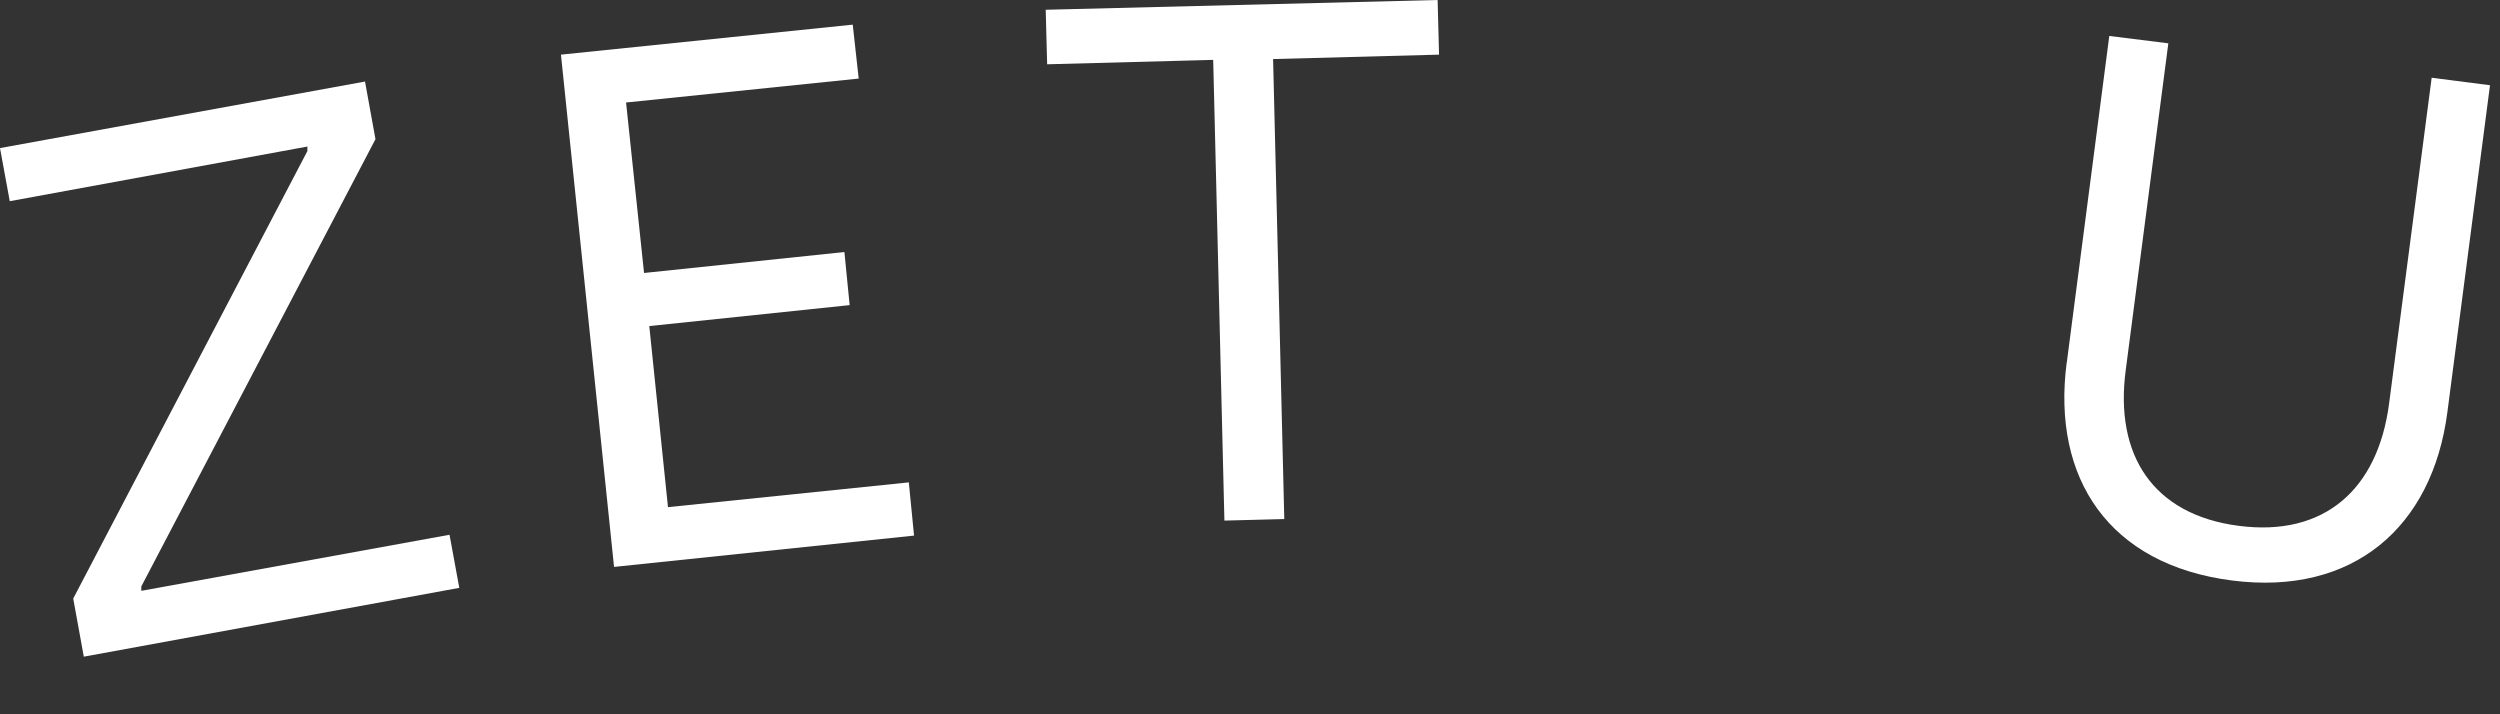
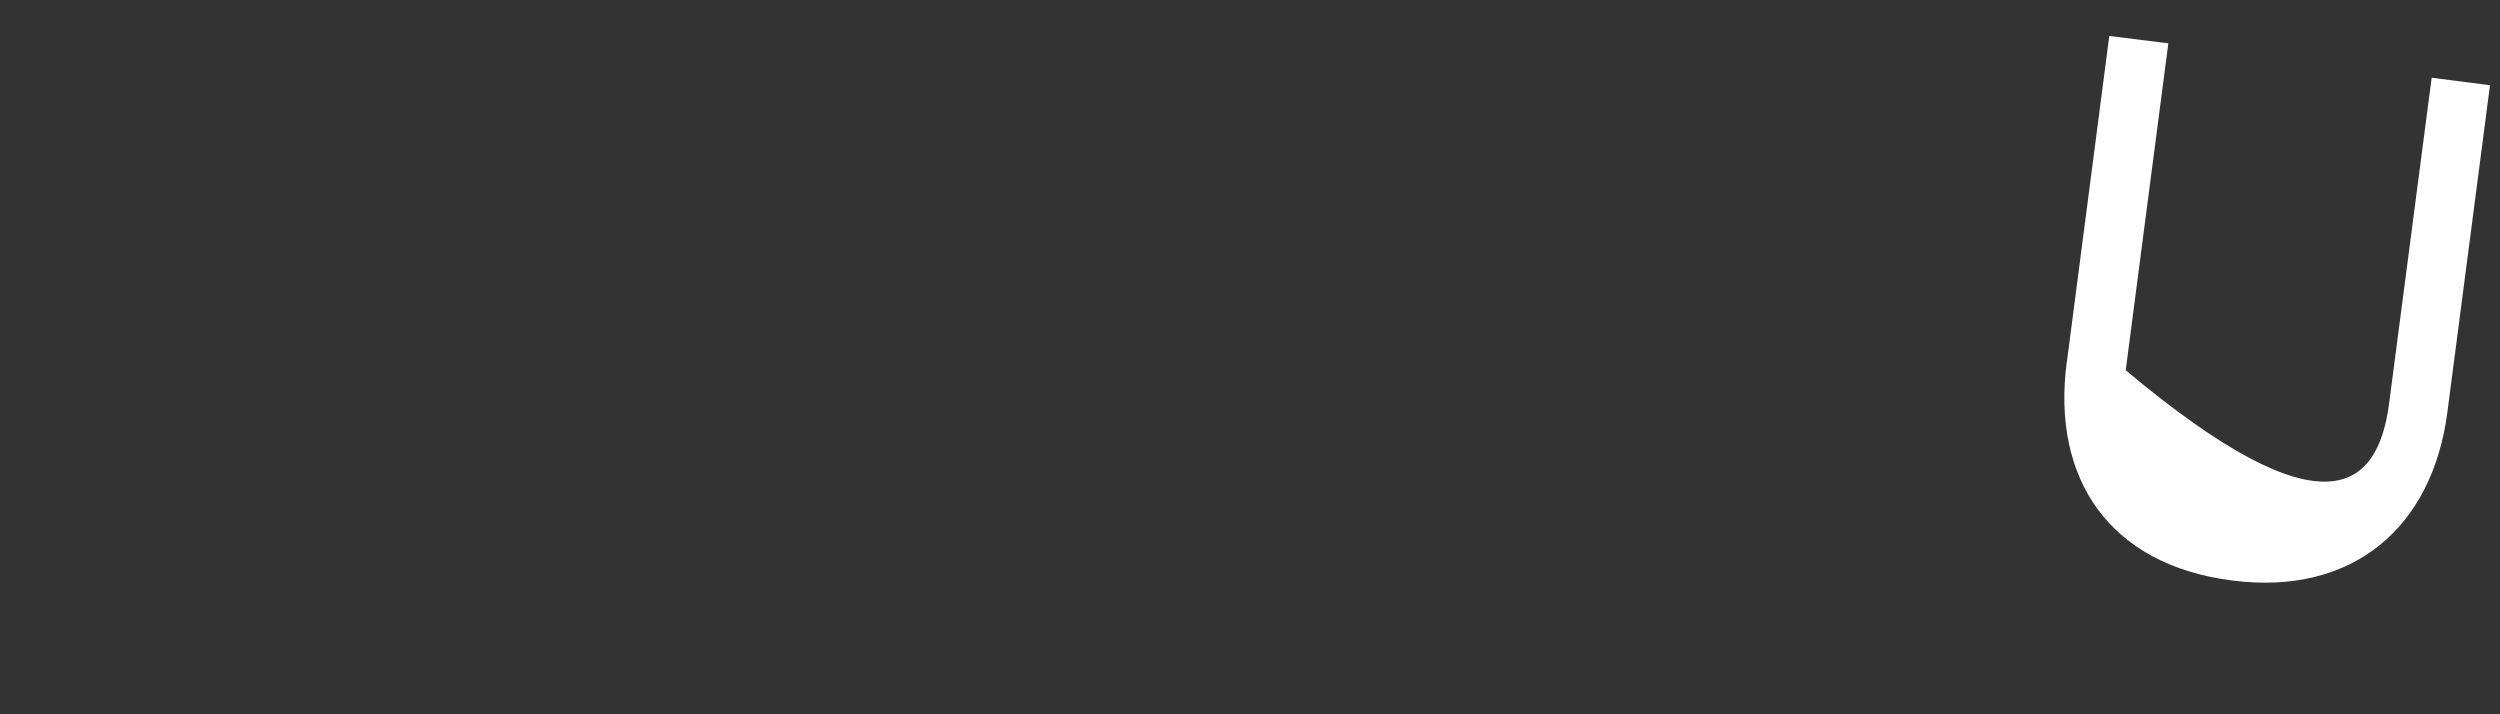
<svg xmlns="http://www.w3.org/2000/svg" fill="none" height="100%" overflow="visible" preserveAspectRatio="none" style="display: block;" viewBox="0 0 21 6" width="100%">
  <rect x="0" y="0" width="21" height="6" fill="#333333" stroke="none" />
  <g id="Group">
-     <path d="M0.616 5.026L2.582 1.269V1.231L0.082 1.69L-1.10864e-06 1.244L3.066 0.685L3.154 1.169L1.187 4.926V4.963L3.776 4.492L3.858 4.938L0.704 5.516L0.616 5.033V5.026Z" fill="white" id="Vector" />
-     <path d="M4.712 0.459L7.163 0.207L7.213 0.66L5.259 0.861L5.41 2.293L7.093 2.117L7.137 2.563L5.454 2.739L5.611 4.26L7.634 4.052L7.678 4.499L5.158 4.762L4.712 0.459Z" fill="white" id="Vector_2" />
-     <path d="M10.191 0.503L8.796 0.54L8.784 0.082L12.076 4.30301e-08L12.088 0.459L10.694 0.496L10.788 4.36L10.285 4.373L10.191 0.509V0.503Z" fill="white" id="Vector_3" />
-     <path d="M17.36 3.053L17.718 0.302L18.214 0.364L17.856 3.11C17.762 3.82 18.082 4.323 18.805 4.417C19.527 4.511 19.973 4.109 20.068 3.393L20.426 0.653L20.916 0.716L20.558 3.462C20.432 4.429 19.766 5.007 18.748 4.876C17.718 4.744 17.234 4.021 17.36 3.047V3.053Z" fill="white" id="Vector_4" />
+     <path d="M17.36 3.053L17.718 0.302L18.214 0.364L17.856 3.11C19.527 4.511 19.973 4.109 20.068 3.393L20.426 0.653L20.916 0.716L20.558 3.462C20.432 4.429 19.766 5.007 18.748 4.876C17.718 4.744 17.234 4.021 17.36 3.047V3.053Z" fill="white" id="Vector_4" />
  </g>
</svg>